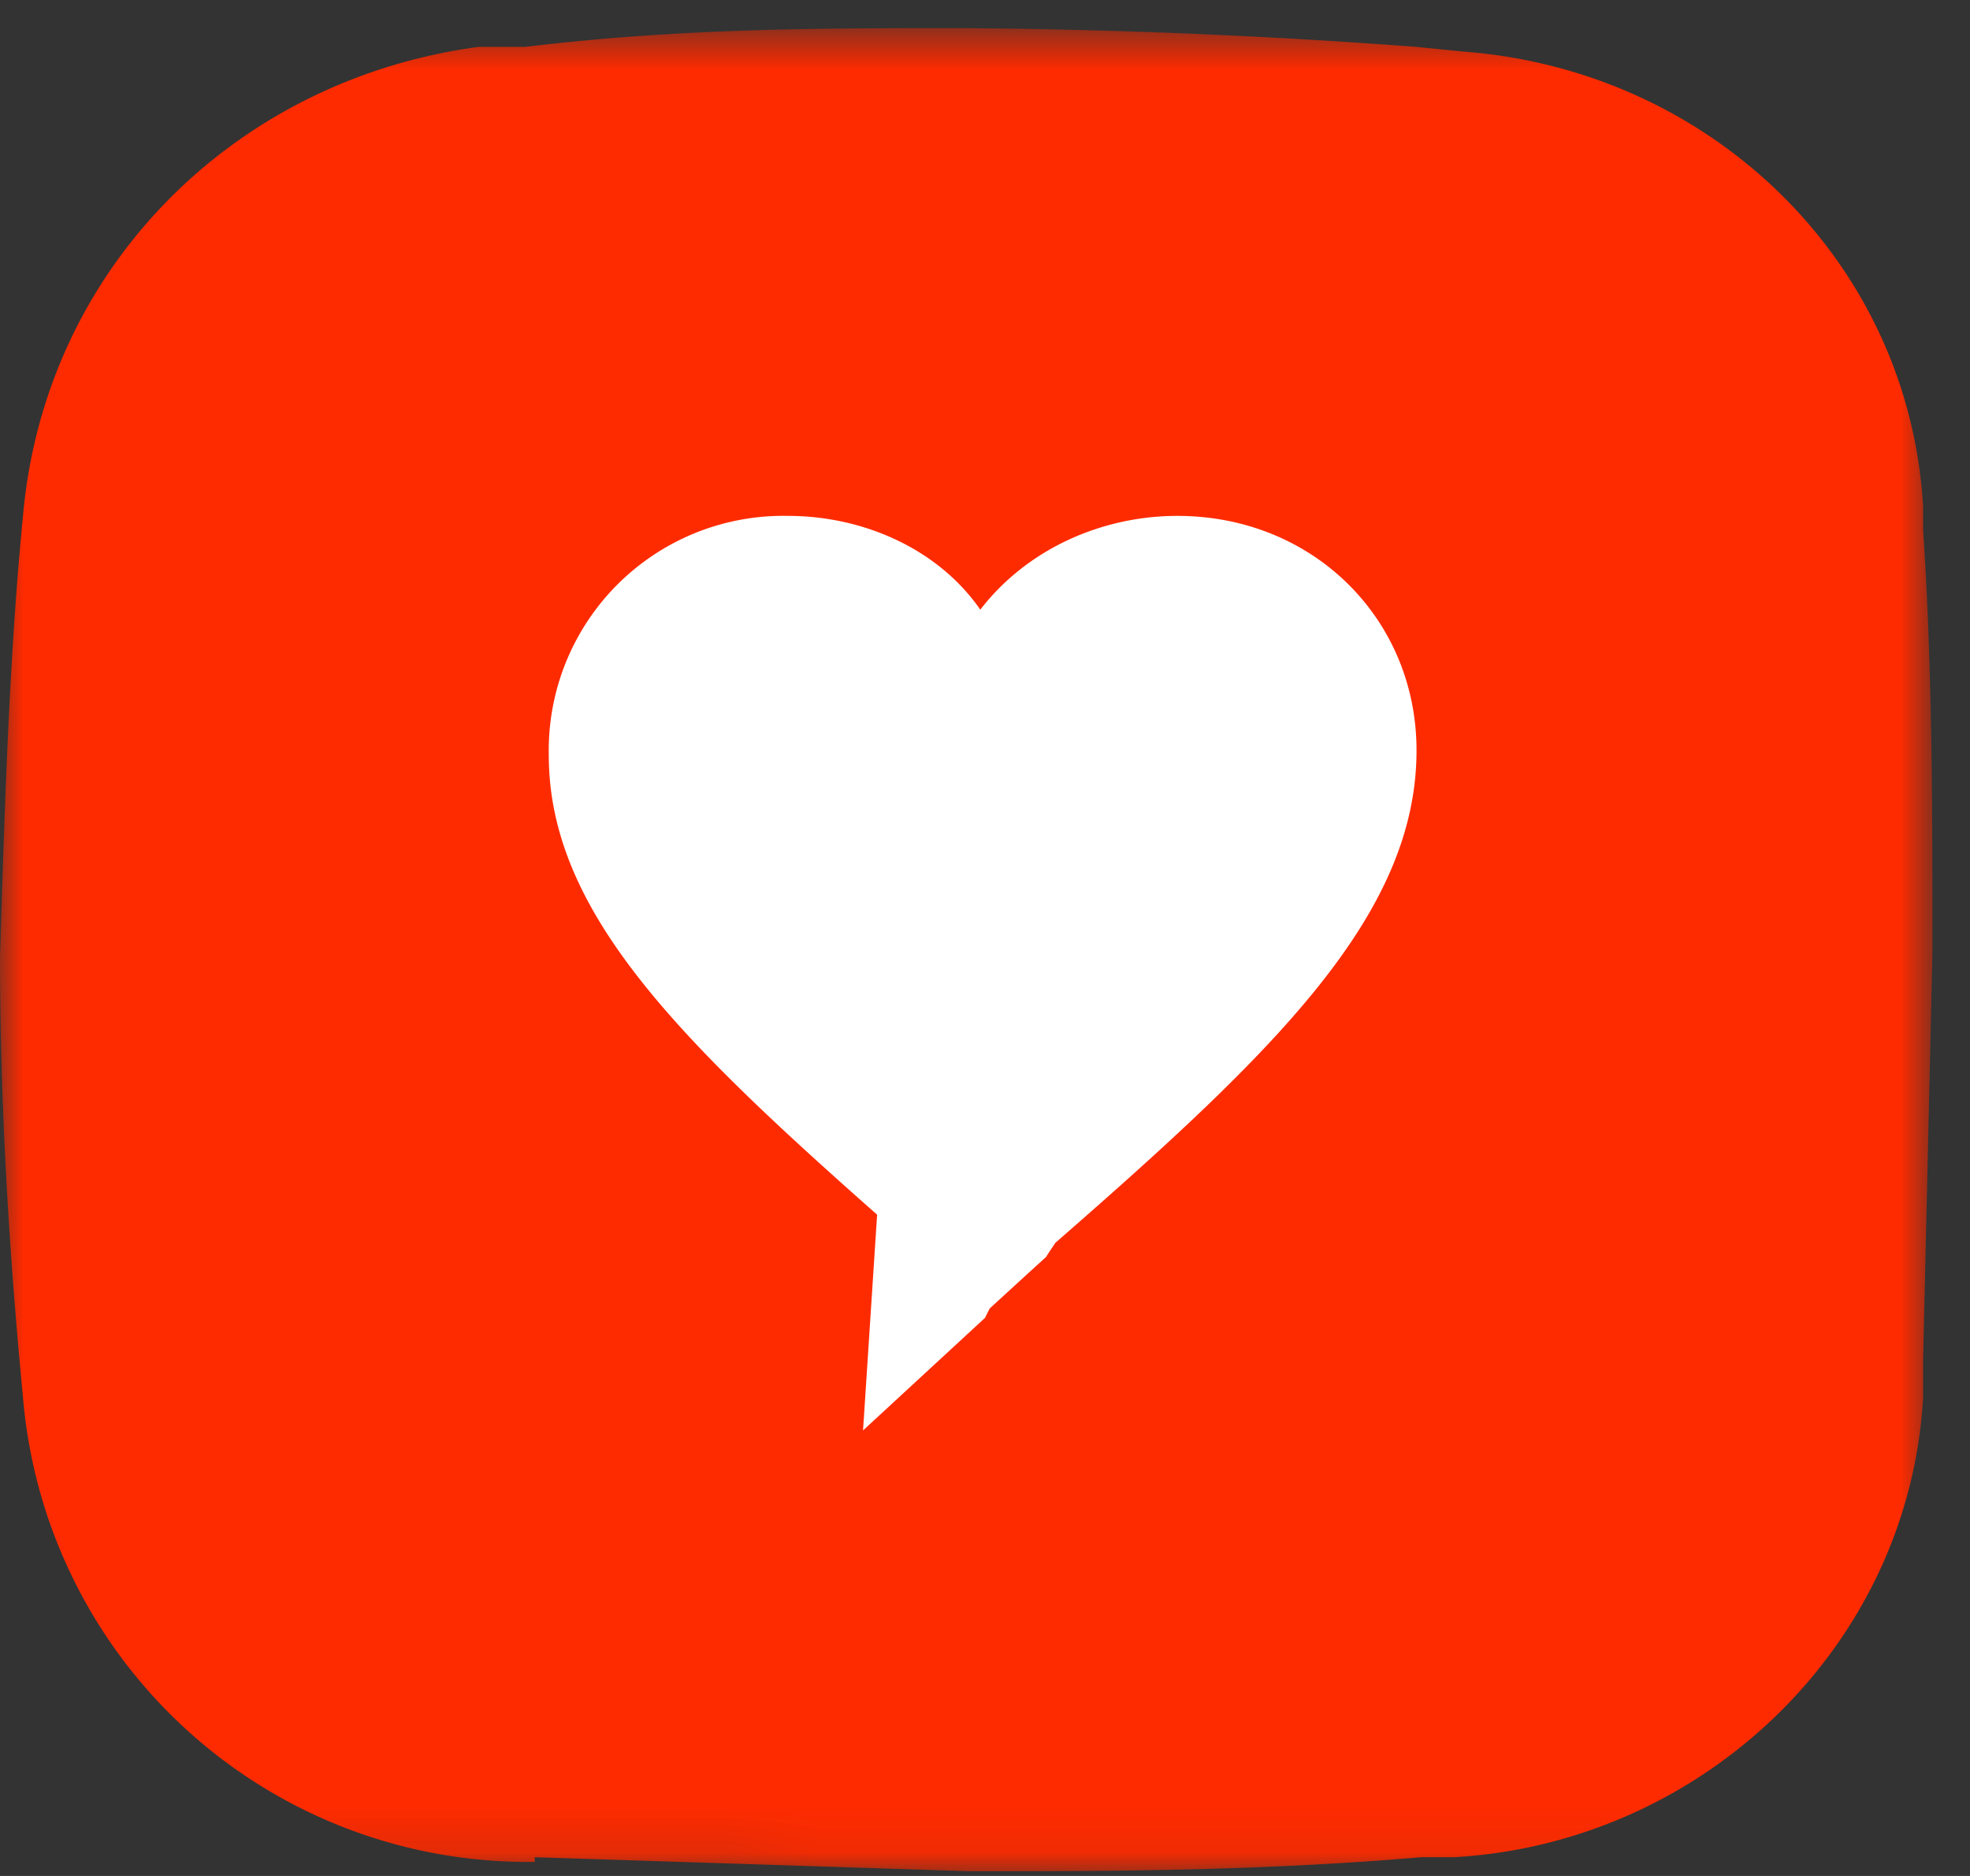
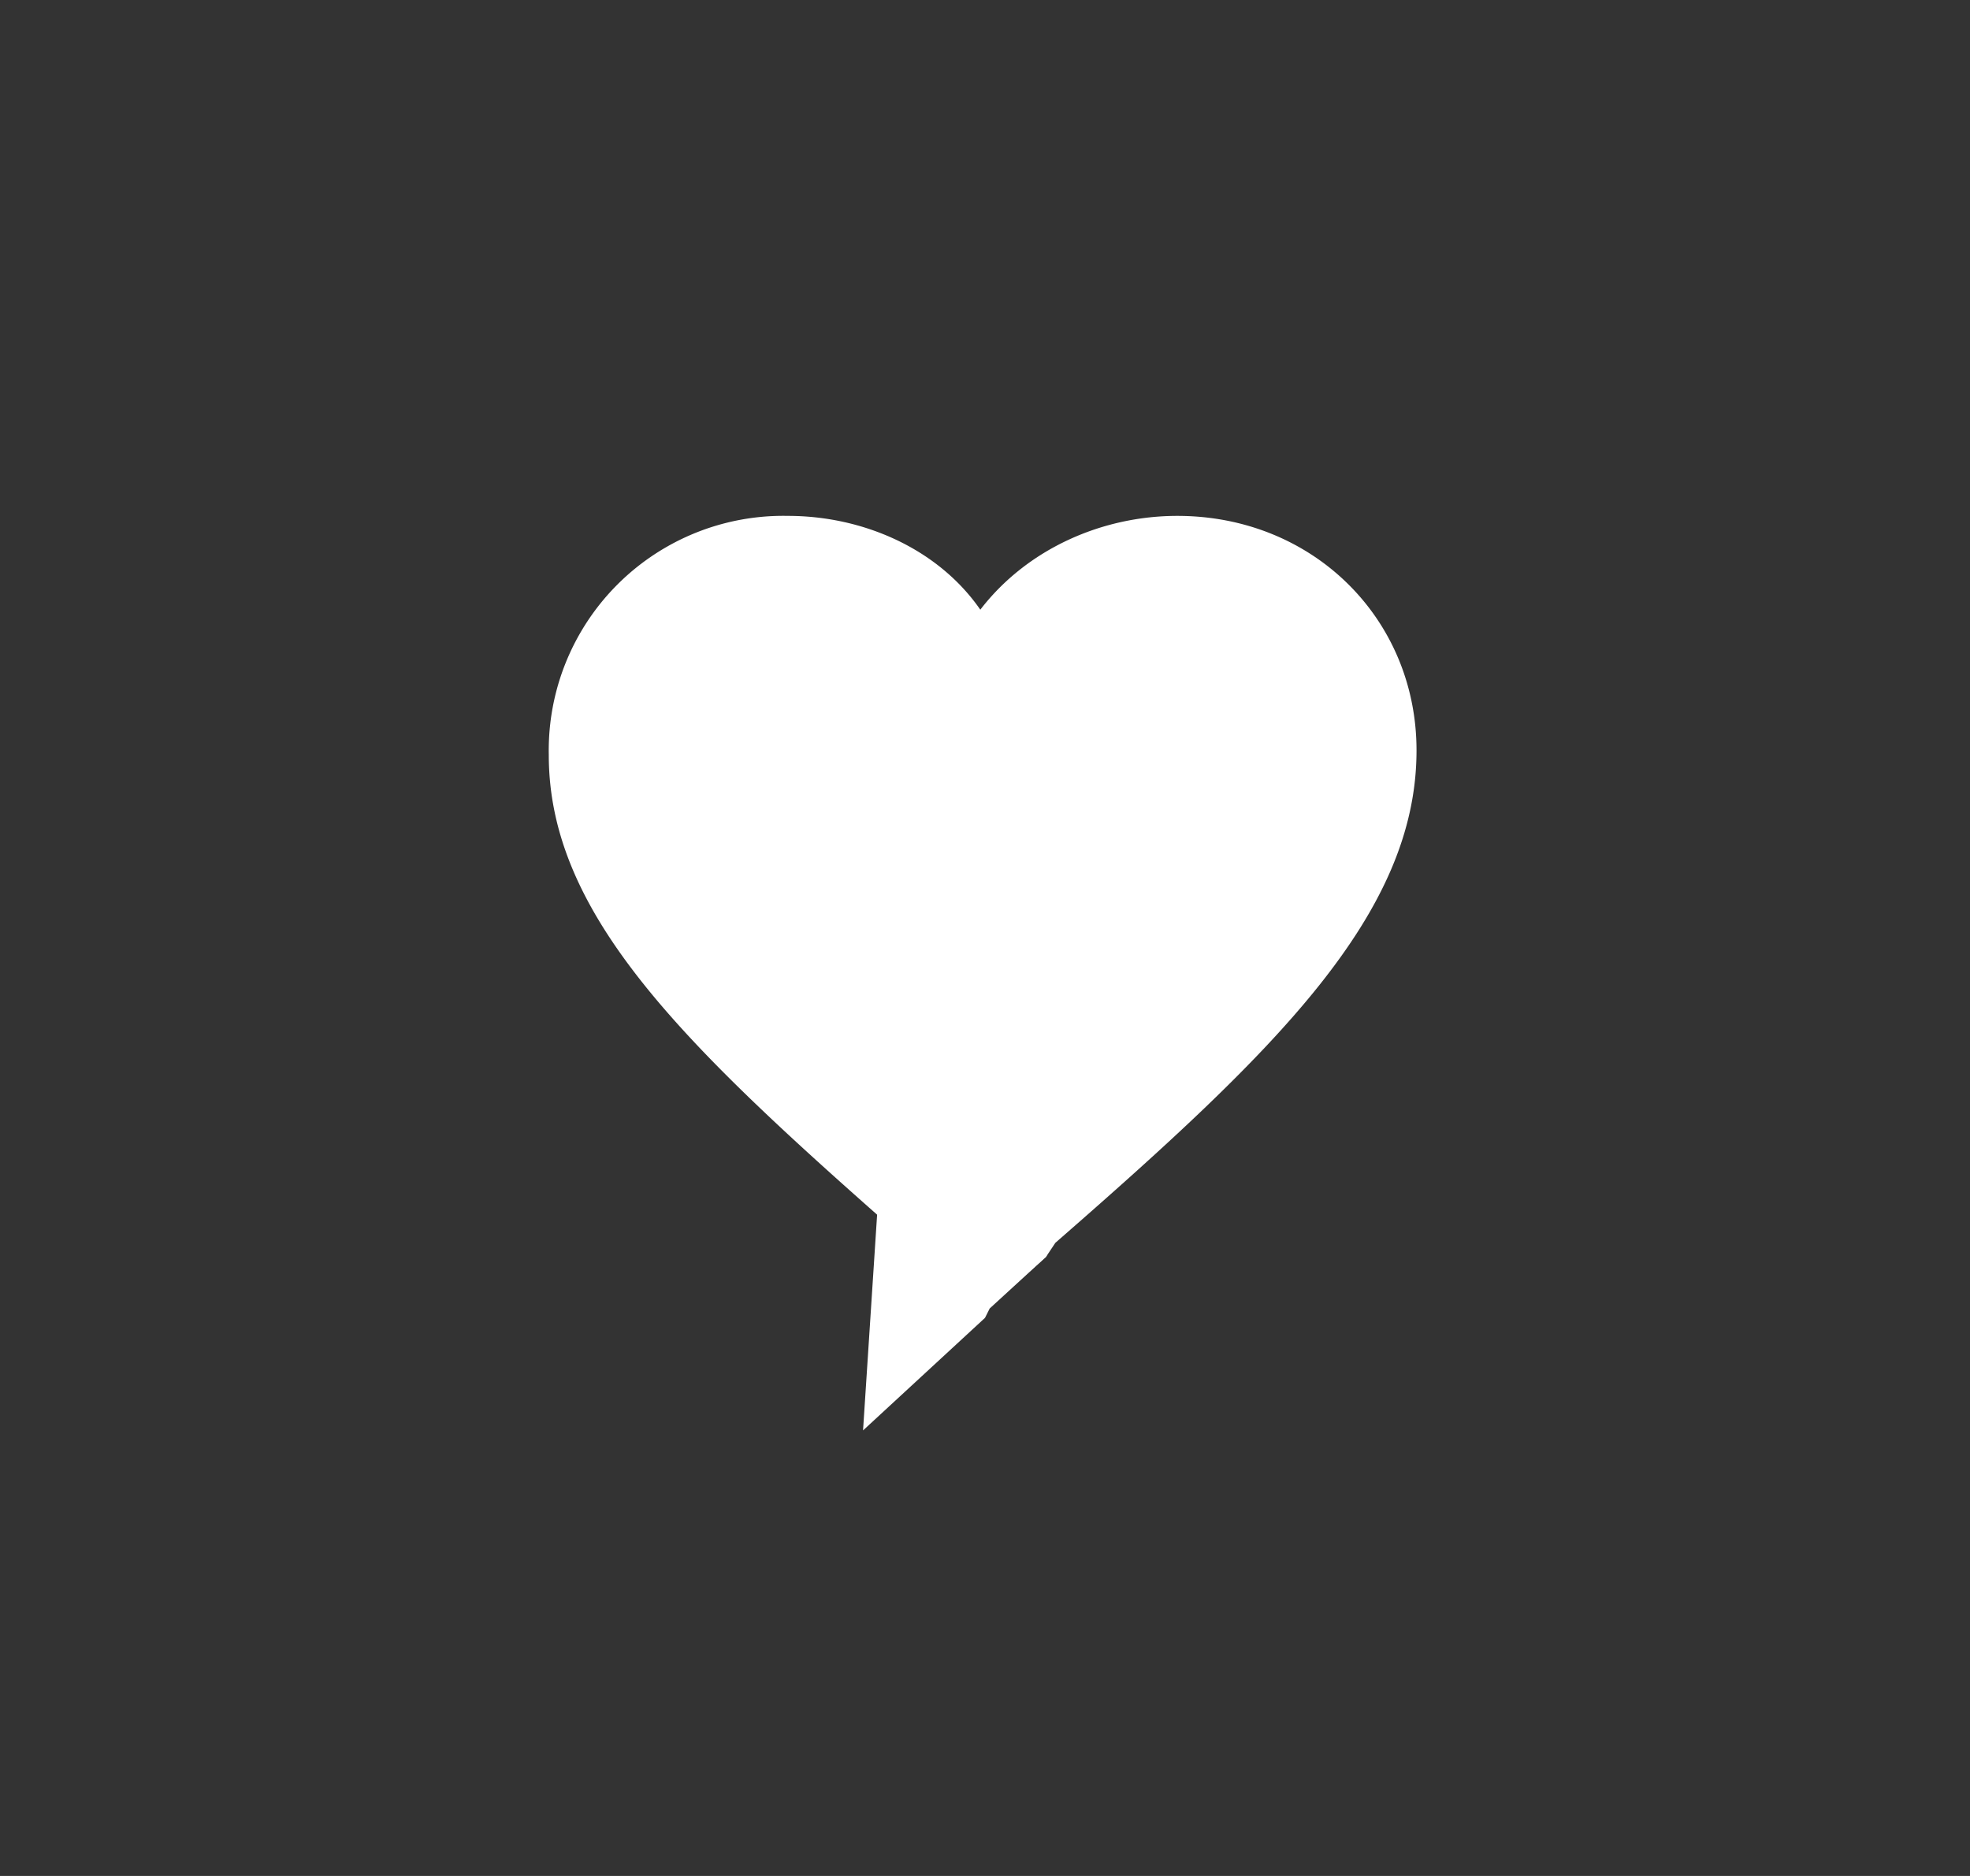
<svg xmlns="http://www.w3.org/2000/svg" width="42" height="40" viewBox="0 0 42 40" fill="none">
  <rect x="0" y="0" width="42" height="40" fill="#333333" stroke="none" />
  <mask id="a" style="mask-type:alpha" maskUnits="userSpaceOnUse" x="0" y="0" width="42" height="40">
-     <path fill-rule="evenodd" clip-rule="evenodd" d="M0 .6h41.2v39.3H0V.6Z" fill="#fff" />
-   </mask>
+     </mask>
  <g mask="url(#a)">
-     <path fill-rule="evenodd" clip-rule="evenodd" d="m11.4 39.6 9.3.3c2.8 0 6.1 0 9.6-.3h.7c5.3-.3 9.7-4.5 10-9.8V29l.2-8.7c0-3 0-6-.2-9v-.5c-.3-5.2-4.5-9.3-9.8-9.7l-1-.1a142 142 0 0 0-9.7-.4c-3 0-6 0-9.3.4h-1C5 1.7 1 5.7.5 10.9c-.3 3-.4 6.3-.5 9.5 0 3.2.2 6.4.5 9.5a10.8 10.8 0 0 0 10.9 9.8Z" fill="#FF2B00" />
+     <path fill-rule="evenodd" clip-rule="evenodd" d="m11.4 39.6 9.3.3c2.8 0 6.1 0 9.6-.3h.7c5.3-.3 9.7-4.5 10-9.8V29l.2-8.7c0-3 0-6-.2-9v-.5c-.3-5.2-4.5-9.3-9.8-9.7a142 142 0 0 0-9.7-.4c-3 0-6 0-9.3.4h-1C5 1.7 1 5.7.5 10.9c-.3 3-.4 6.3-.5 9.5 0 3.2.2 6.4.5 9.5a10.8 10.8 0 0 0 10.9 9.8Z" fill="#FF2B00" />
  </g>
  <path fill-rule="evenodd" clip-rule="evenodd" d="M30.2 16c0 3.5-3 6.4-7.7 10.5l-.2.3-1.2 1.1-.1.2-2.6 2.4.3-4.6c-4.3-3.8-7-6.5-7-9.8a5 5 0 0 1 5.1-5.1c1.6 0 3.2.7 4.1 2 1-1.3 2.6-2 4.2-2 2.9 0 5.1 2.2 5.1 5Z" fill="#fff" />
  <path fill-rule="evenodd" clip-rule="evenodd" d="m22.4 26.6-1 1 .9-.8.1-.2Z" fill="#fff" />
</svg>